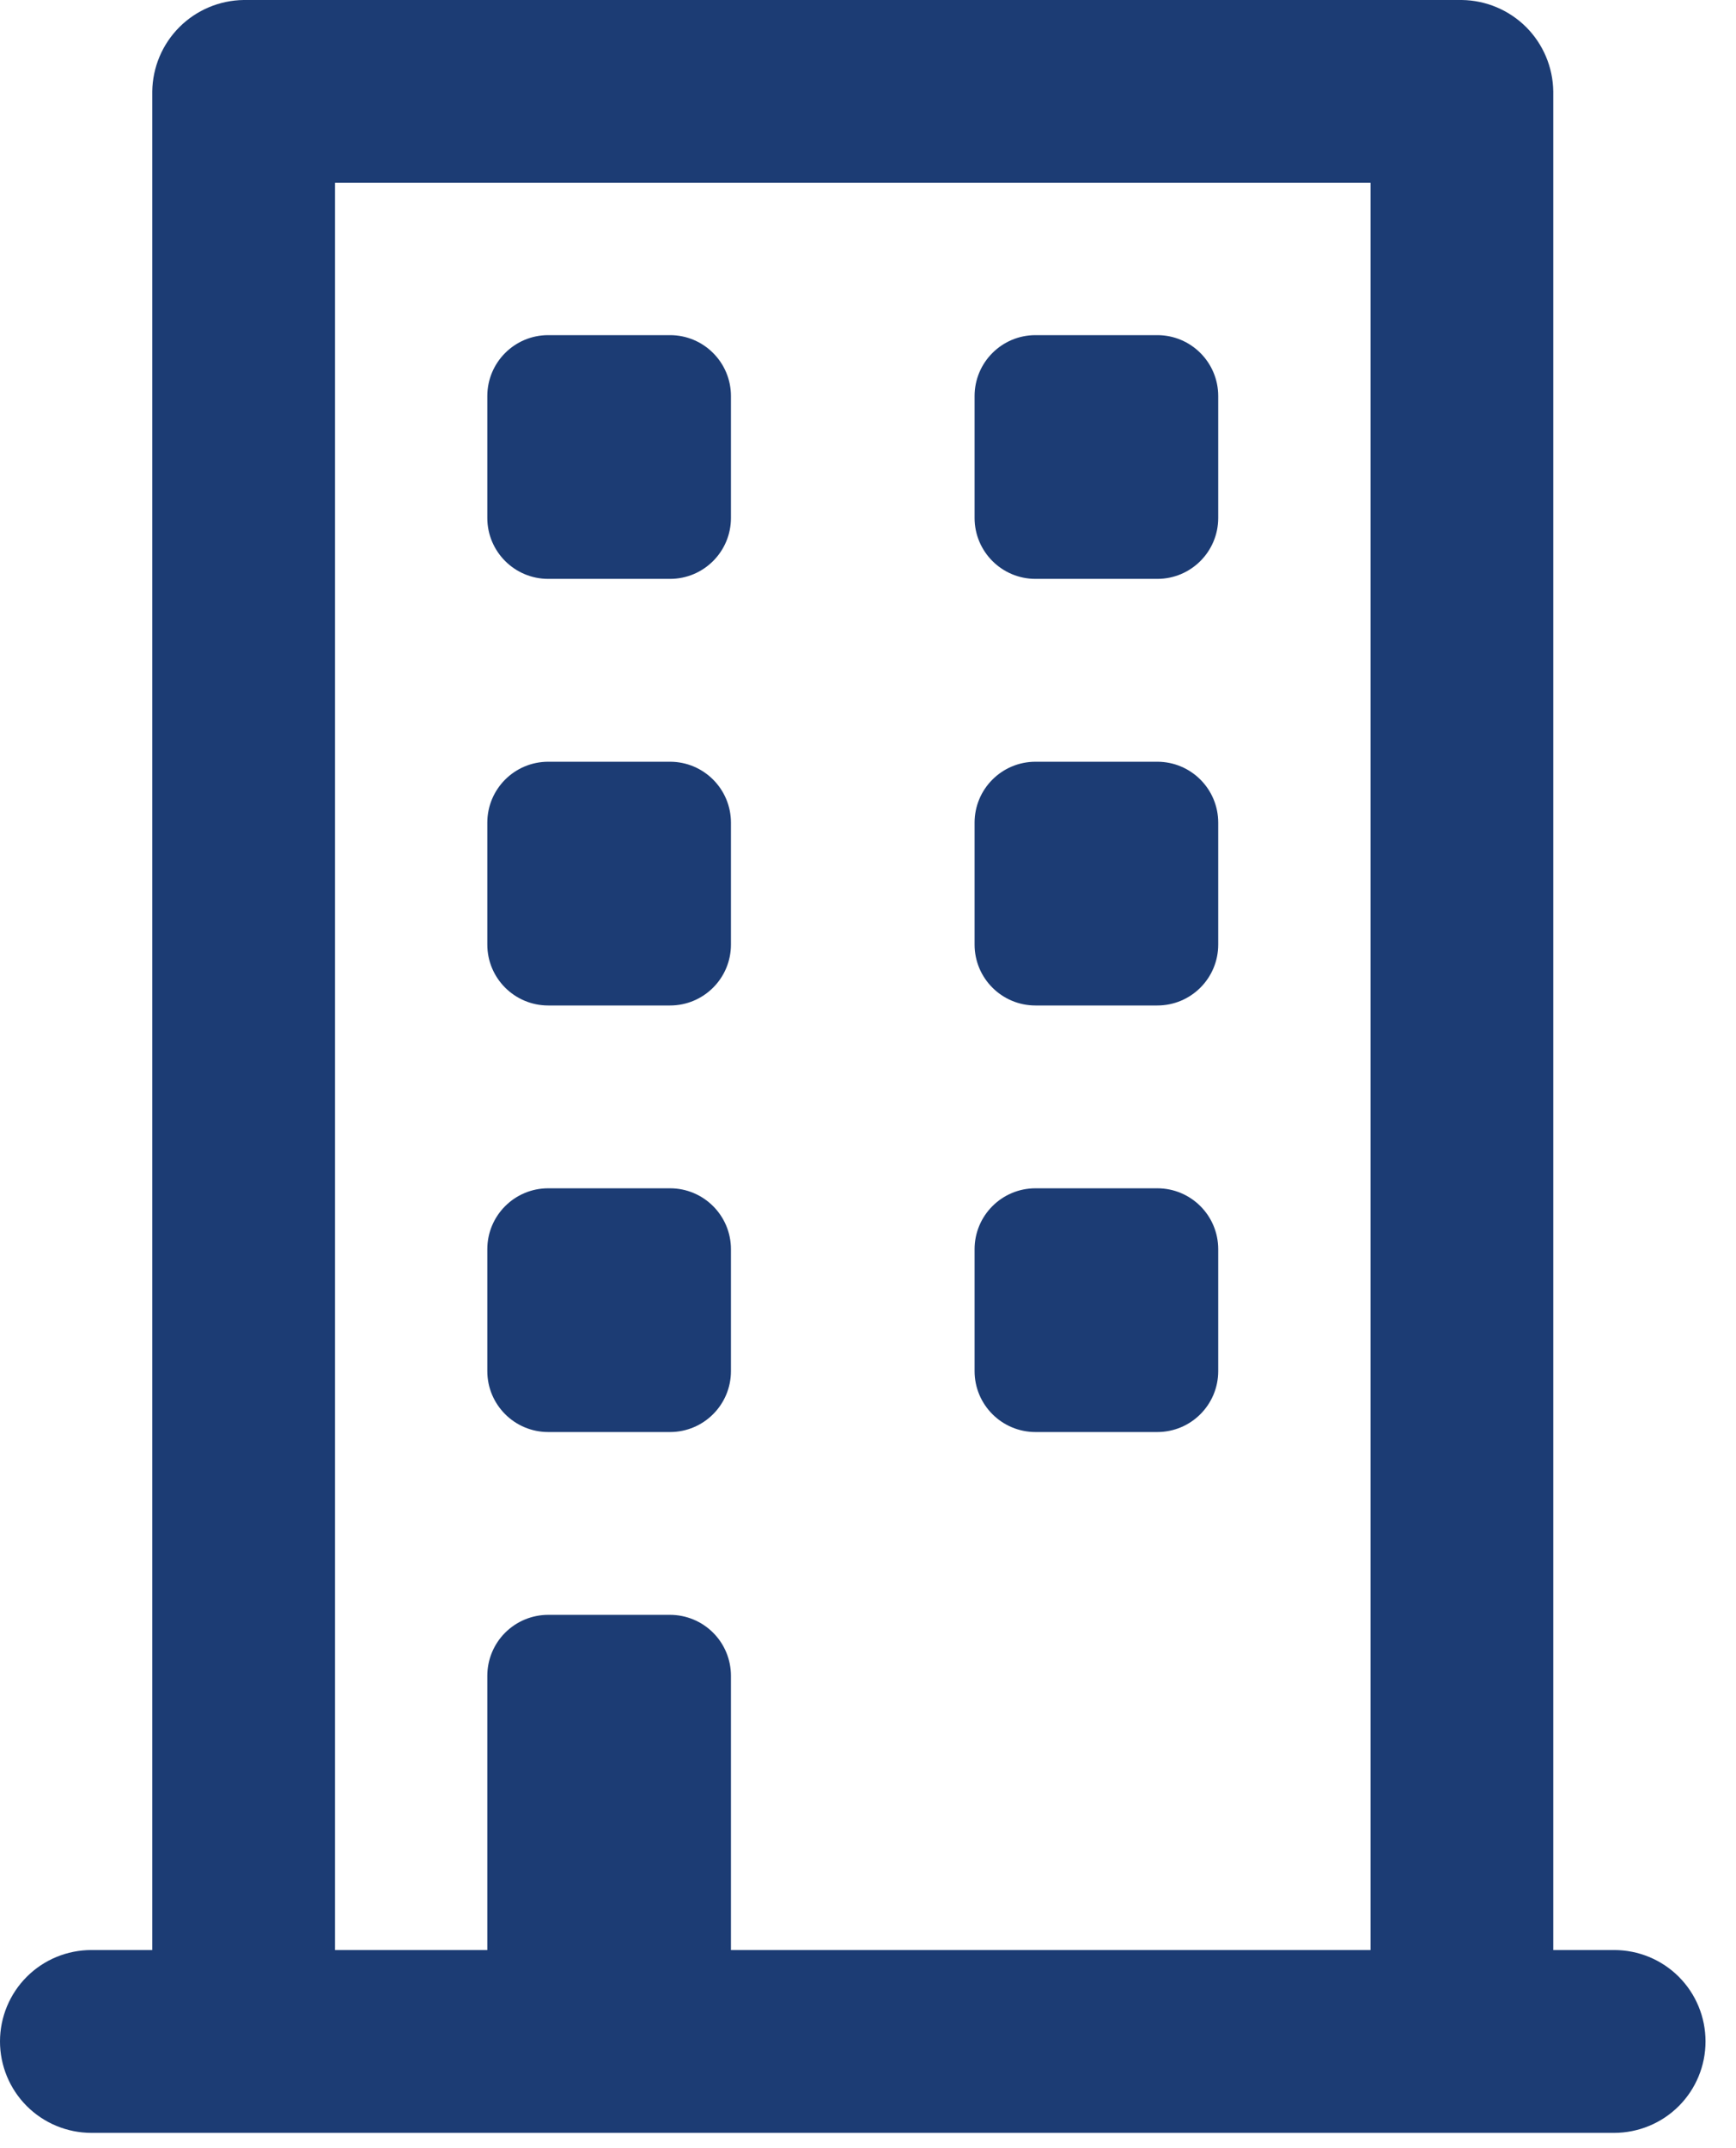
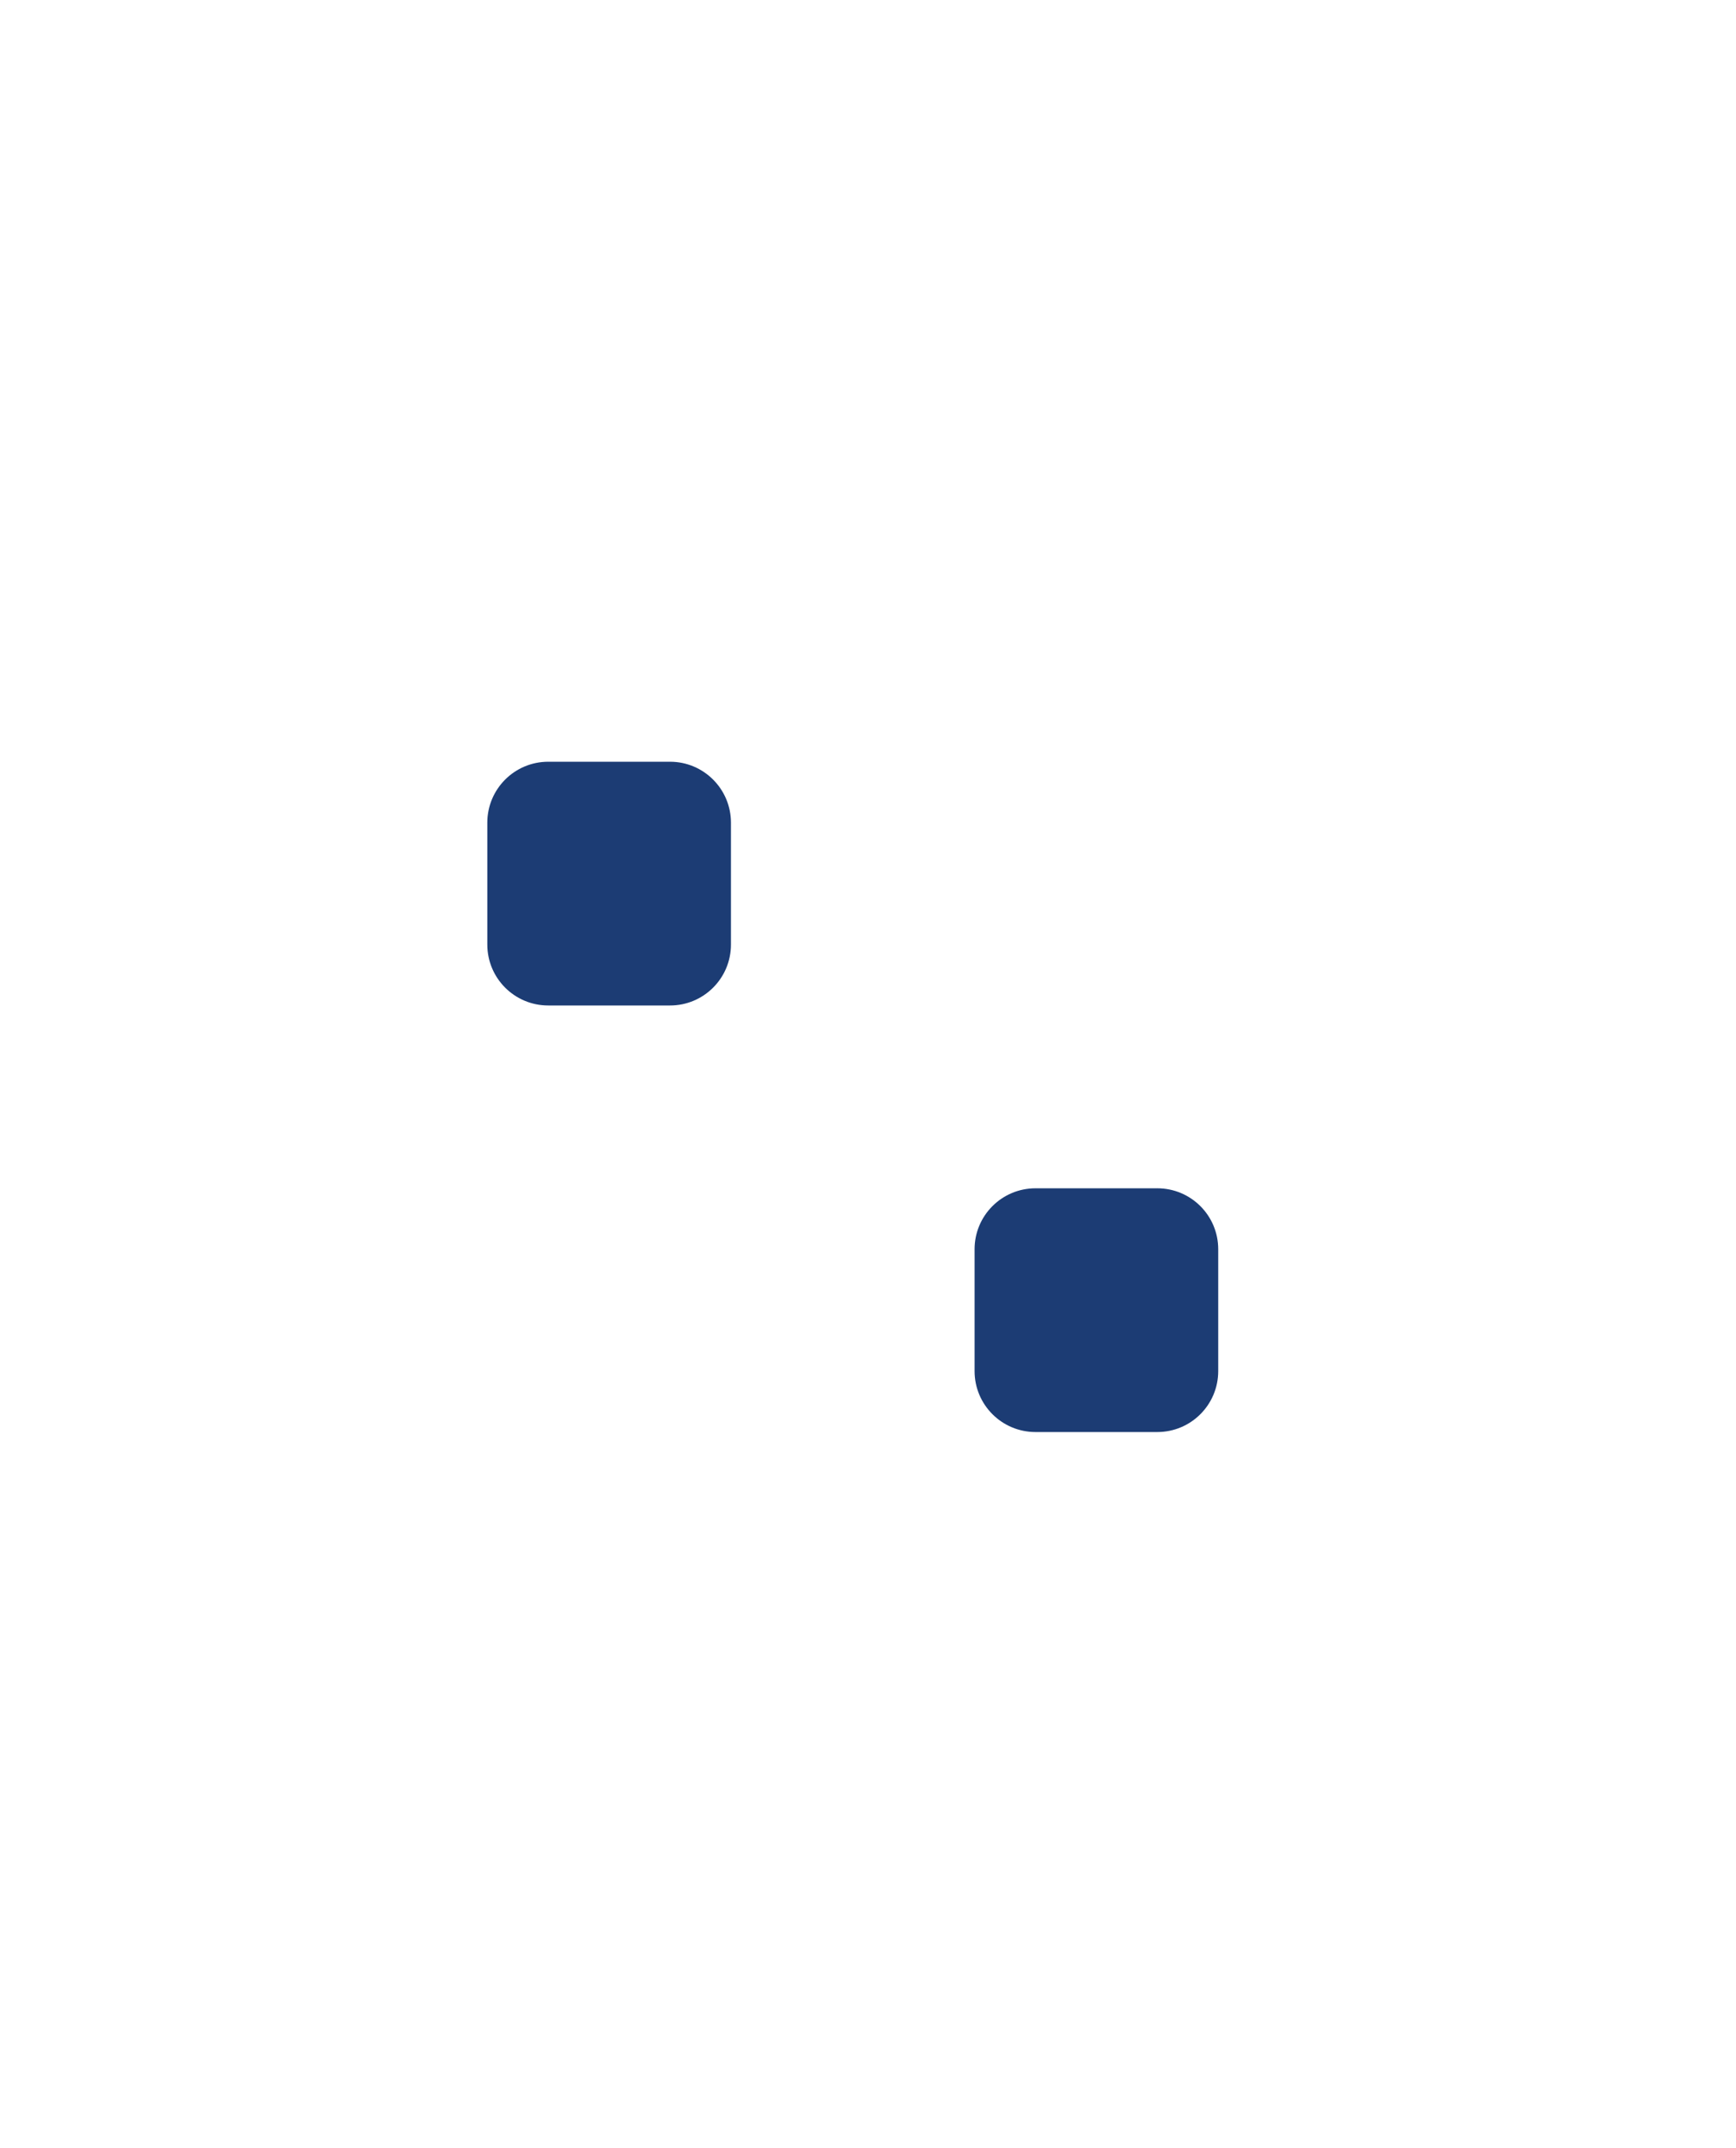
<svg xmlns="http://www.w3.org/2000/svg" fill="none" height="100%" overflow="visible" preserveAspectRatio="none" style="display: block;" viewBox="0 0 38 47" width="100%">
  <g id="Group 142">
-     <path d="M14.667 7.333H12C11.264 7.333 10.667 7.93 10.667 8.666V11.333C10.667 12.069 11.264 12.666 12 12.666H14.667C15.403 12.666 16 12.069 16 11.333V8.666C16 7.93 15.403 7.333 14.667 7.333Z" fill="#1C3C74" id="Vector" />
-     <path d="M25.333 7.333H22.666C21.93 7.333 21.333 7.93 21.333 8.666V11.333C21.333 12.069 21.93 12.666 22.666 12.666H25.333C26.07 12.666 26.666 12.069 26.666 11.333V8.666C26.666 7.93 26.07 7.333 25.333 7.333Z" fill="#1C3C74" id="Vector_2" />
    <path d="M14.667 16.667H12C11.264 16.667 10.667 17.264 10.667 18V20.667C10.667 21.404 11.264 22 12 22H14.667C15.403 22 16 21.404 16 20.667V18C16 17.264 15.403 16.667 14.667 16.667Z" fill="#1C3C74" id="Vector_3" />
-     <path d="M25.333 16.667H22.666C21.93 16.667 21.333 17.264 21.333 18V20.667C21.333 21.404 21.93 22 22.666 22H25.333C26.07 22 26.666 21.404 26.666 20.667V18C26.666 17.264 26.07 16.667 25.333 16.667Z" fill="#1C3C74" id="Vector_4" />
-     <path d="M14.667 26H12C11.264 26 10.667 26.597 10.667 27.333V30C10.667 30.736 11.264 31.333 12 31.333H14.667C15.403 31.333 16 30.736 16 30V27.333C16 26.597 15.403 26 14.667 26Z" fill="#1C3C74" id="Vector_5" />
    <path d="M25.333 26H22.666C21.93 26 21.333 26.597 21.333 27.333V30C21.333 30.736 21.93 31.333 22.666 31.333H25.333C26.07 31.333 26.666 30.736 26.666 30V27.333C26.666 26.597 26.07 26 25.333 26Z" fill="#1C3C74" id="Vector_6" />
-     <path d="M35.333 42.667H34V2C33.993 1.472 33.78 0.967 33.407 0.593C33.033 0.22 32.528 0.007 32 0H5.333C4.805 0.007 4.3 0.22 3.927 0.593C3.553 0.967 3.34 1.472 3.333 2V42.667H2C1.47 42.667 0.961 42.877 0.586 43.252C0.211 43.627 0 44.136 0 44.667C0 45.197 0.211 45.706 0.586 46.081C0.961 46.456 1.47 46.667 2 46.667H35.333C35.864 46.667 36.373 46.456 36.748 46.081C37.123 45.706 37.333 45.197 37.333 44.667C37.333 44.136 37.123 43.627 36.748 43.252C36.373 42.877 35.864 42.667 35.333 42.667ZM30 42.667H16V36.667C16 36.313 15.86 35.974 15.61 35.724C15.36 35.474 15.02 35.333 14.667 35.333H12C11.646 35.333 11.307 35.474 11.057 35.724C10.807 35.974 10.667 36.313 10.667 36.667V42.667H7.333V4H30V42.667Z" fill="#1C3C74" id="Vector_7" />
  </g>
</svg>